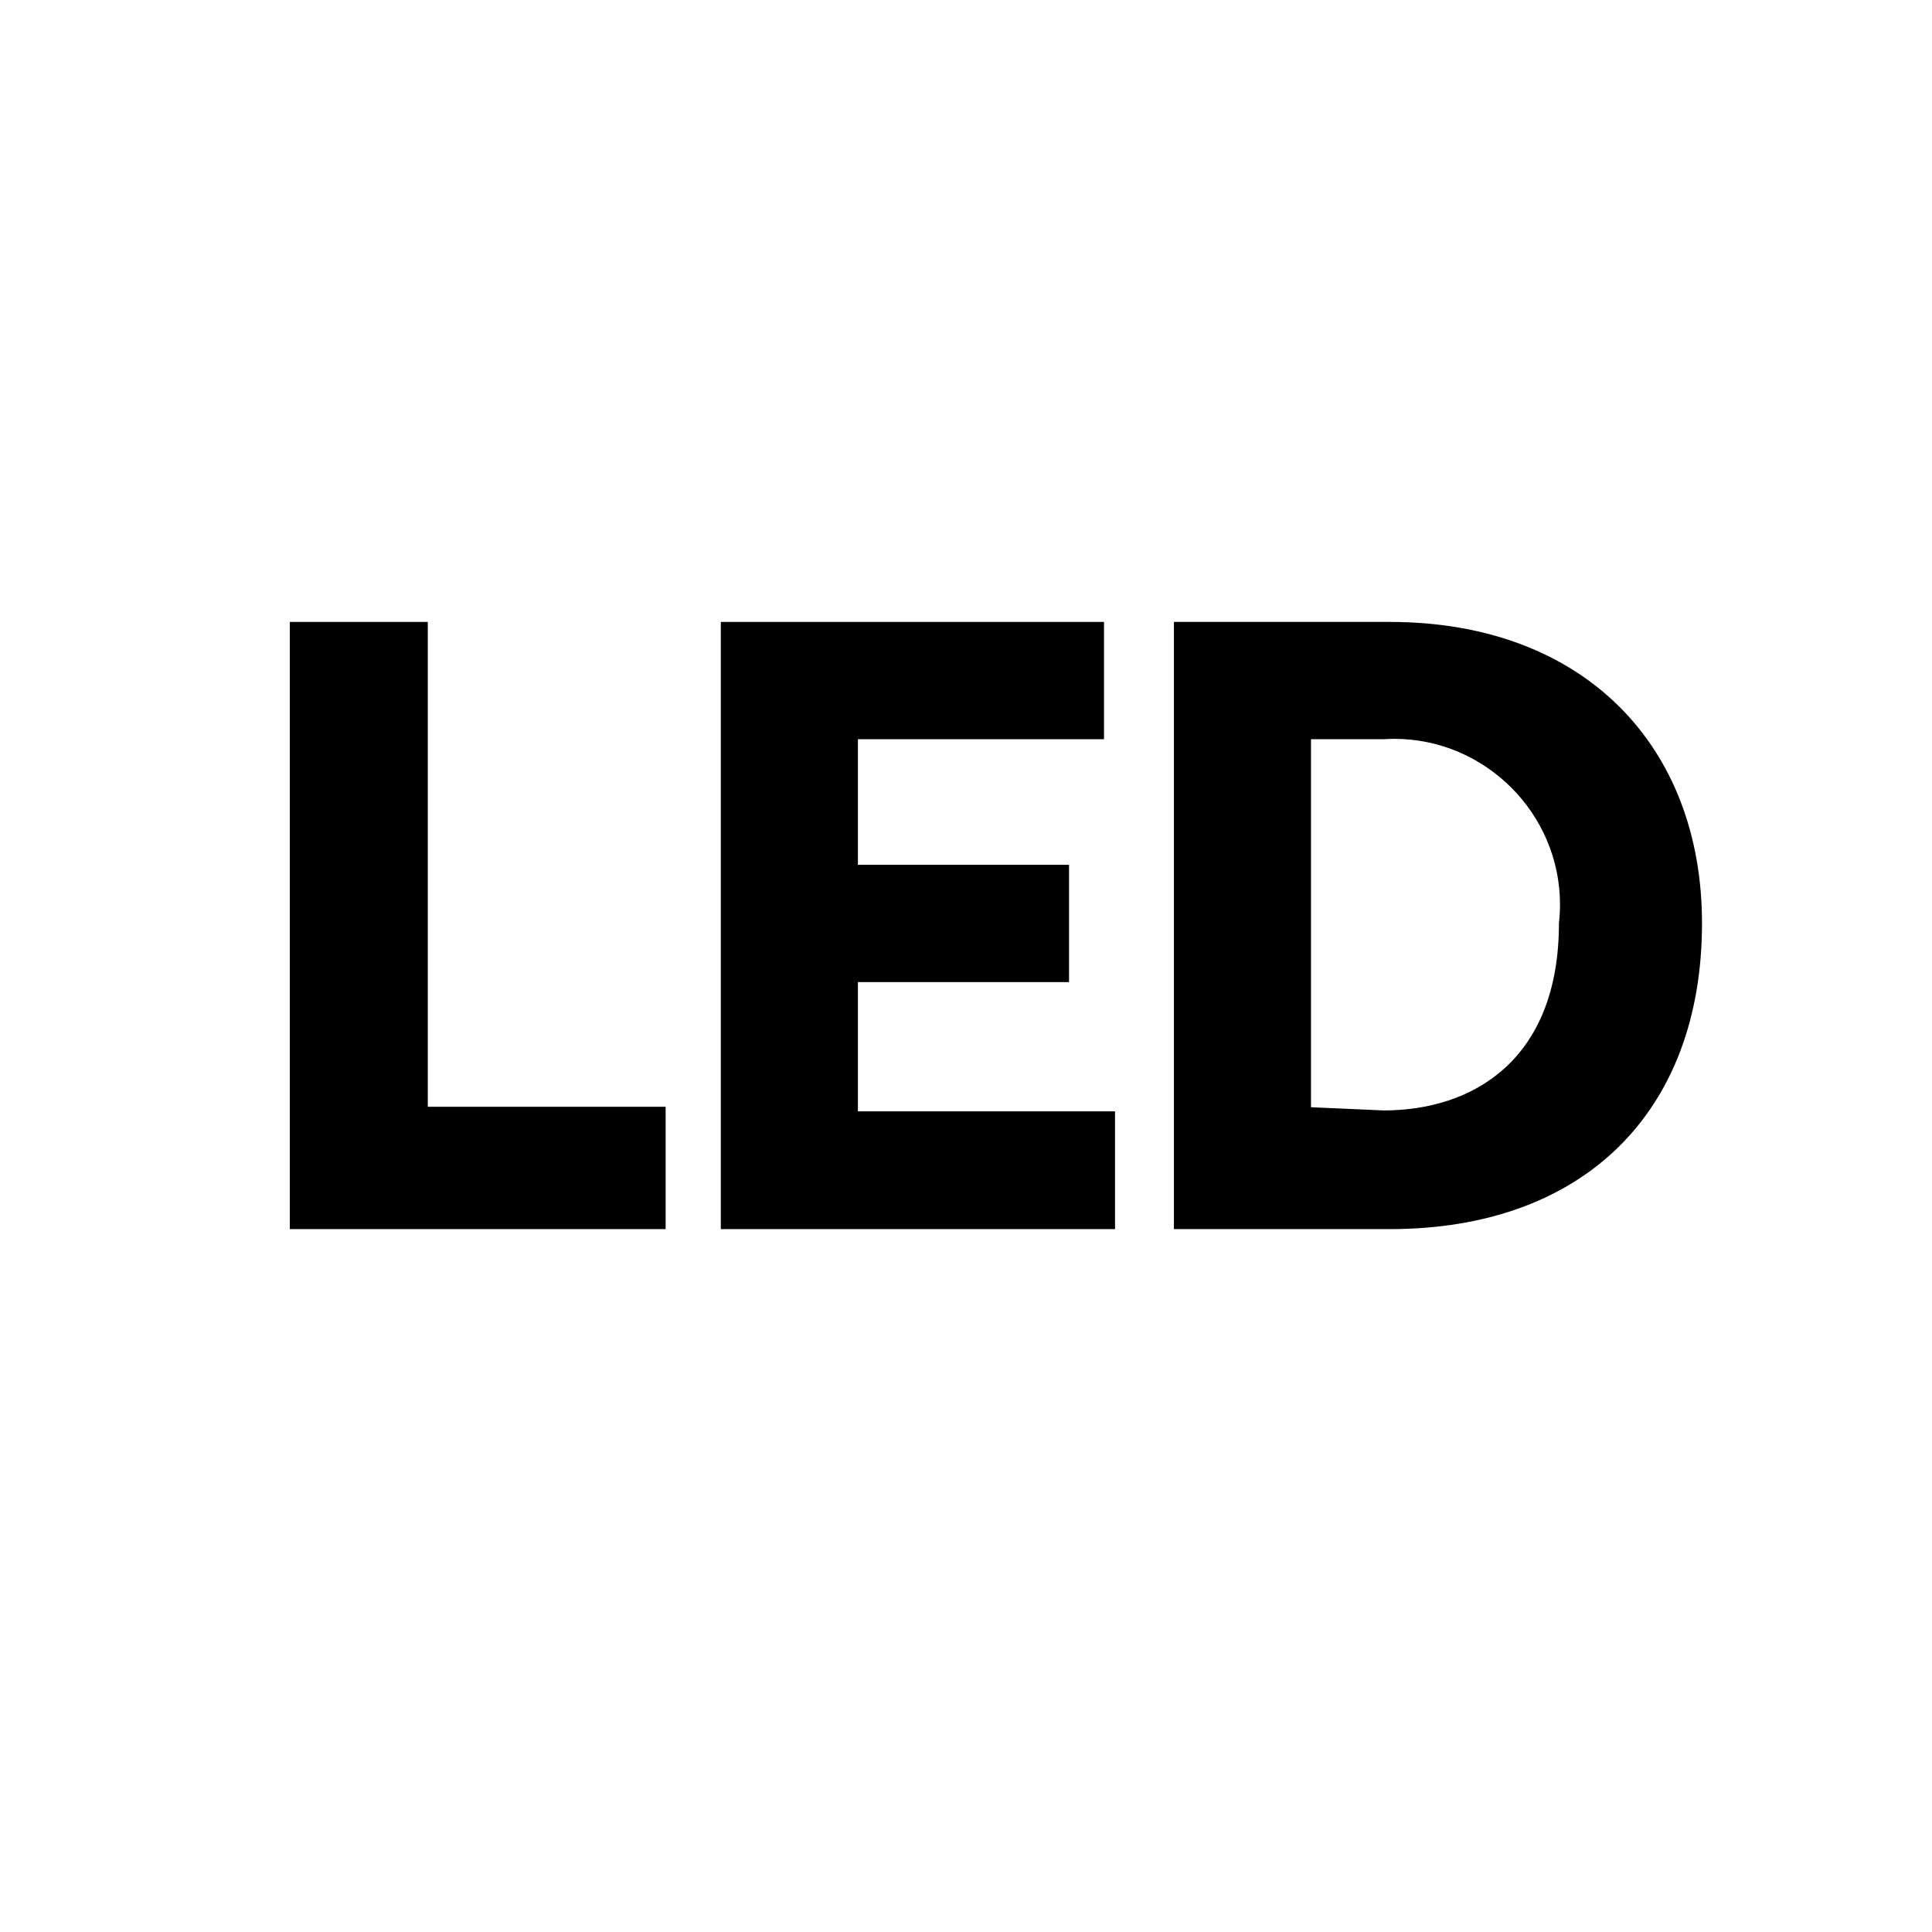
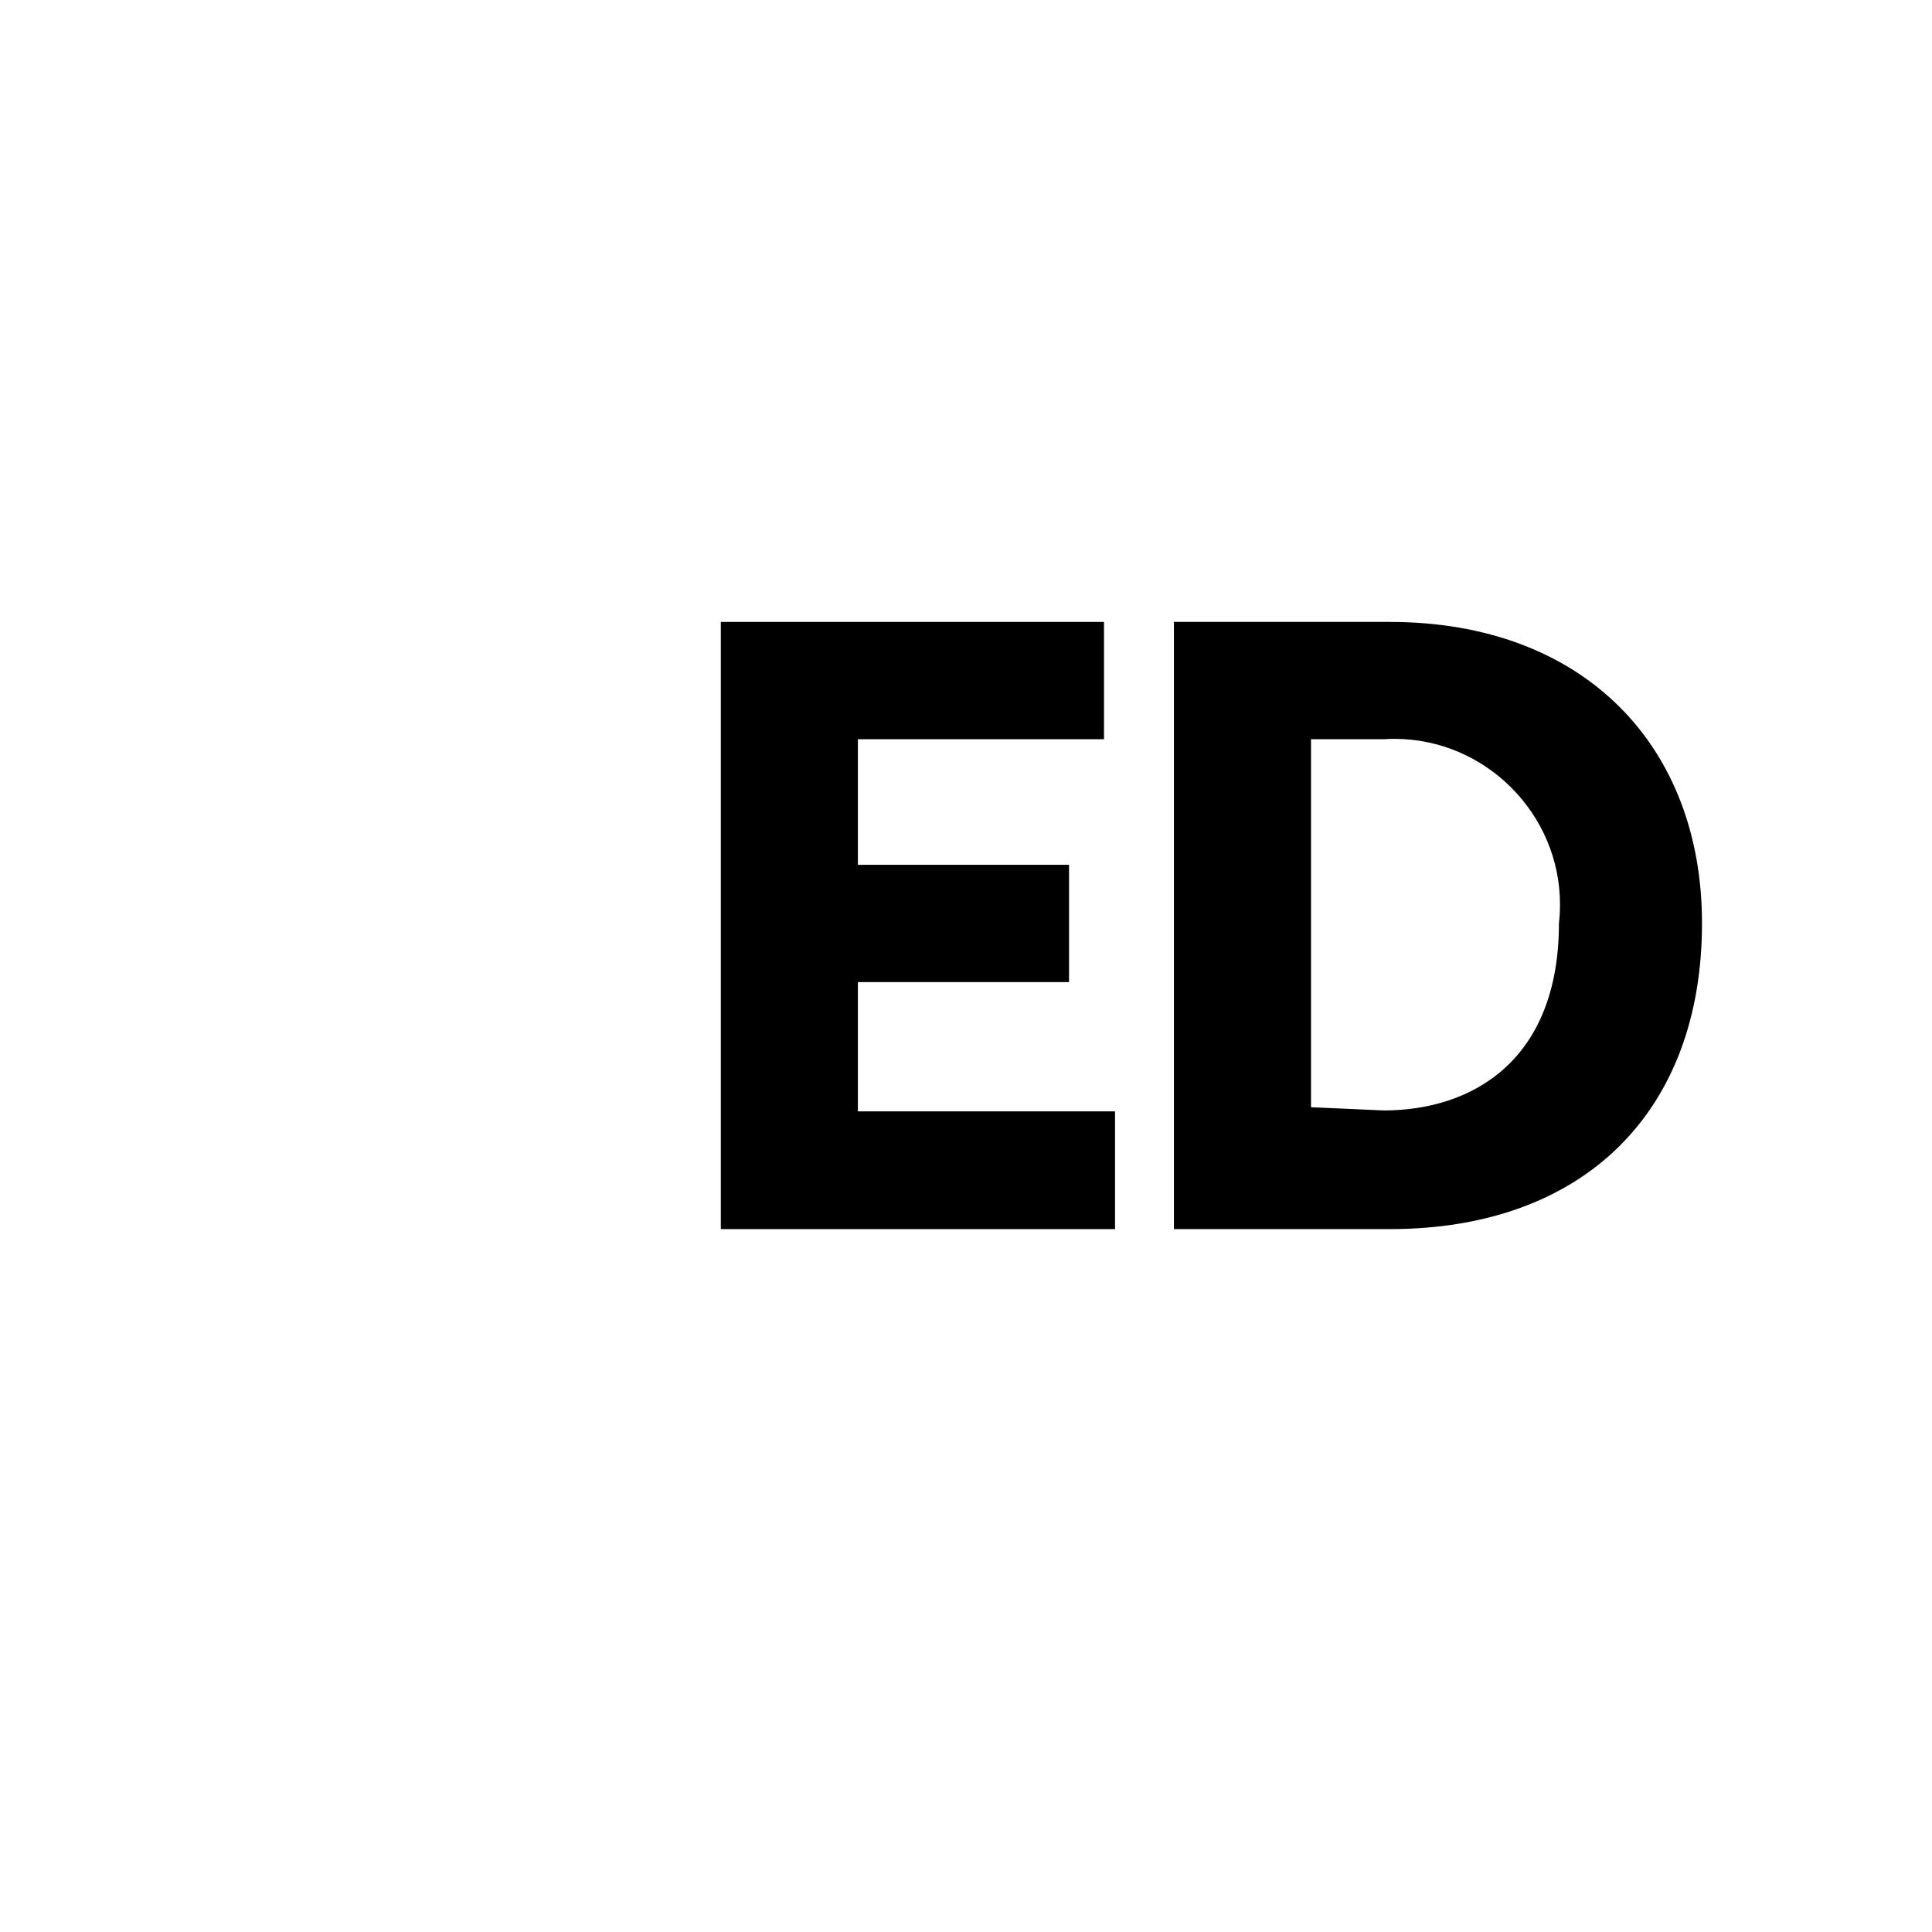
<svg xmlns="http://www.w3.org/2000/svg" width="100%" height="100%" viewBox="0 0 42 42" version="1.1" xml:space="preserve" style="fill-rule:evenodd;clip-rule:evenodd;stroke-linejoin:round;stroke-miterlimit:2;">
-   <path d="M6.3,13.52L9.3,13.52L9.3,24.06L14.47,24.06L14.47,26.72L6.3,26.72L6.3,13.52Z" style="fill-rule:nonzero;" />
  <path d="M15.67,13.52L24,13.52L24,16.07L18.65,16.07L18.65,18.8L23.24,18.8L23.24,21.35L18.65,21.35L18.65,24.16L24.24,24.16L24.24,26.72L15.67,26.72L15.67,13.52Z" style="fill-rule:nonzero;" />
  <path d="M25.52,13.52L30.21,13.52C34.44,13.52 37,16.22 37,20.07C37,24.16 34.44,26.72 30.21,26.72L25.52,26.72L25.52,13.52ZM30.08,24.14C32,24.14 33.89,23.06 33.89,20.07C33.905,19.935 33.913,19.799 33.913,19.662C33.913,17.688 32.288,16.062 30.313,16.062C30.235,16.062 30.158,16.065 30.08,16.07L28.5,16.07L28.5,24.07L30.08,24.14Z" style="fill-rule:nonzero;" />
</svg>